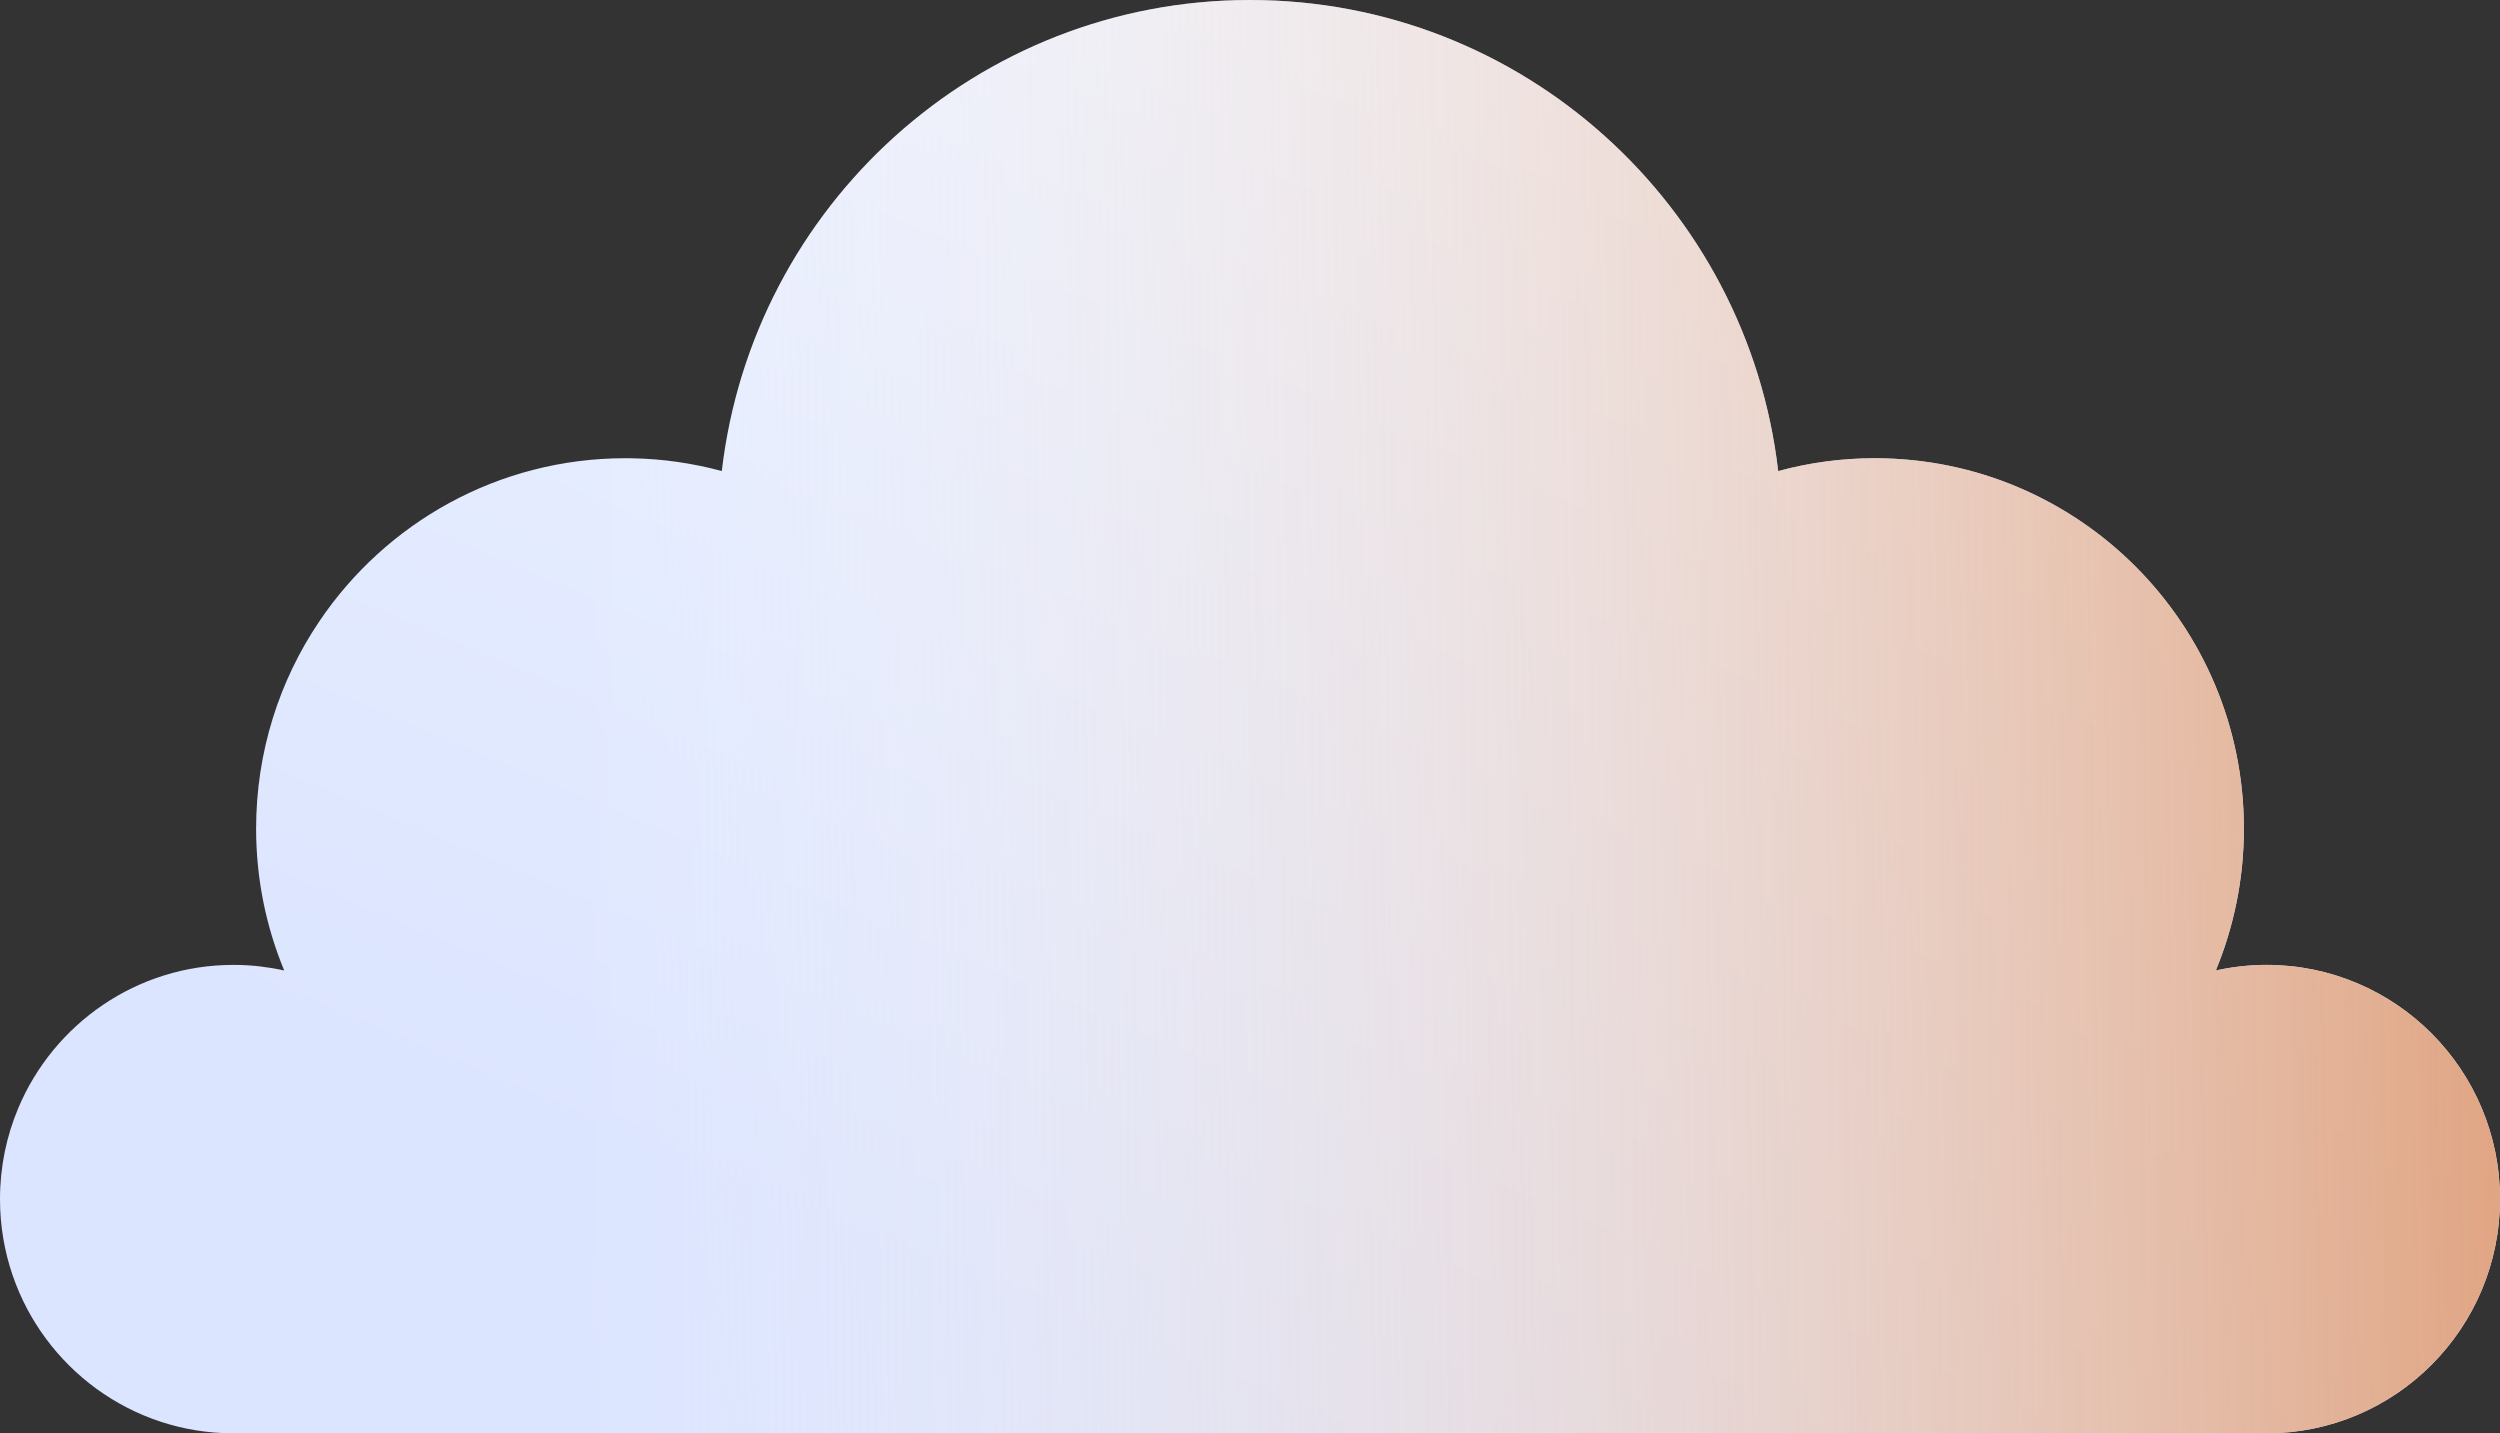
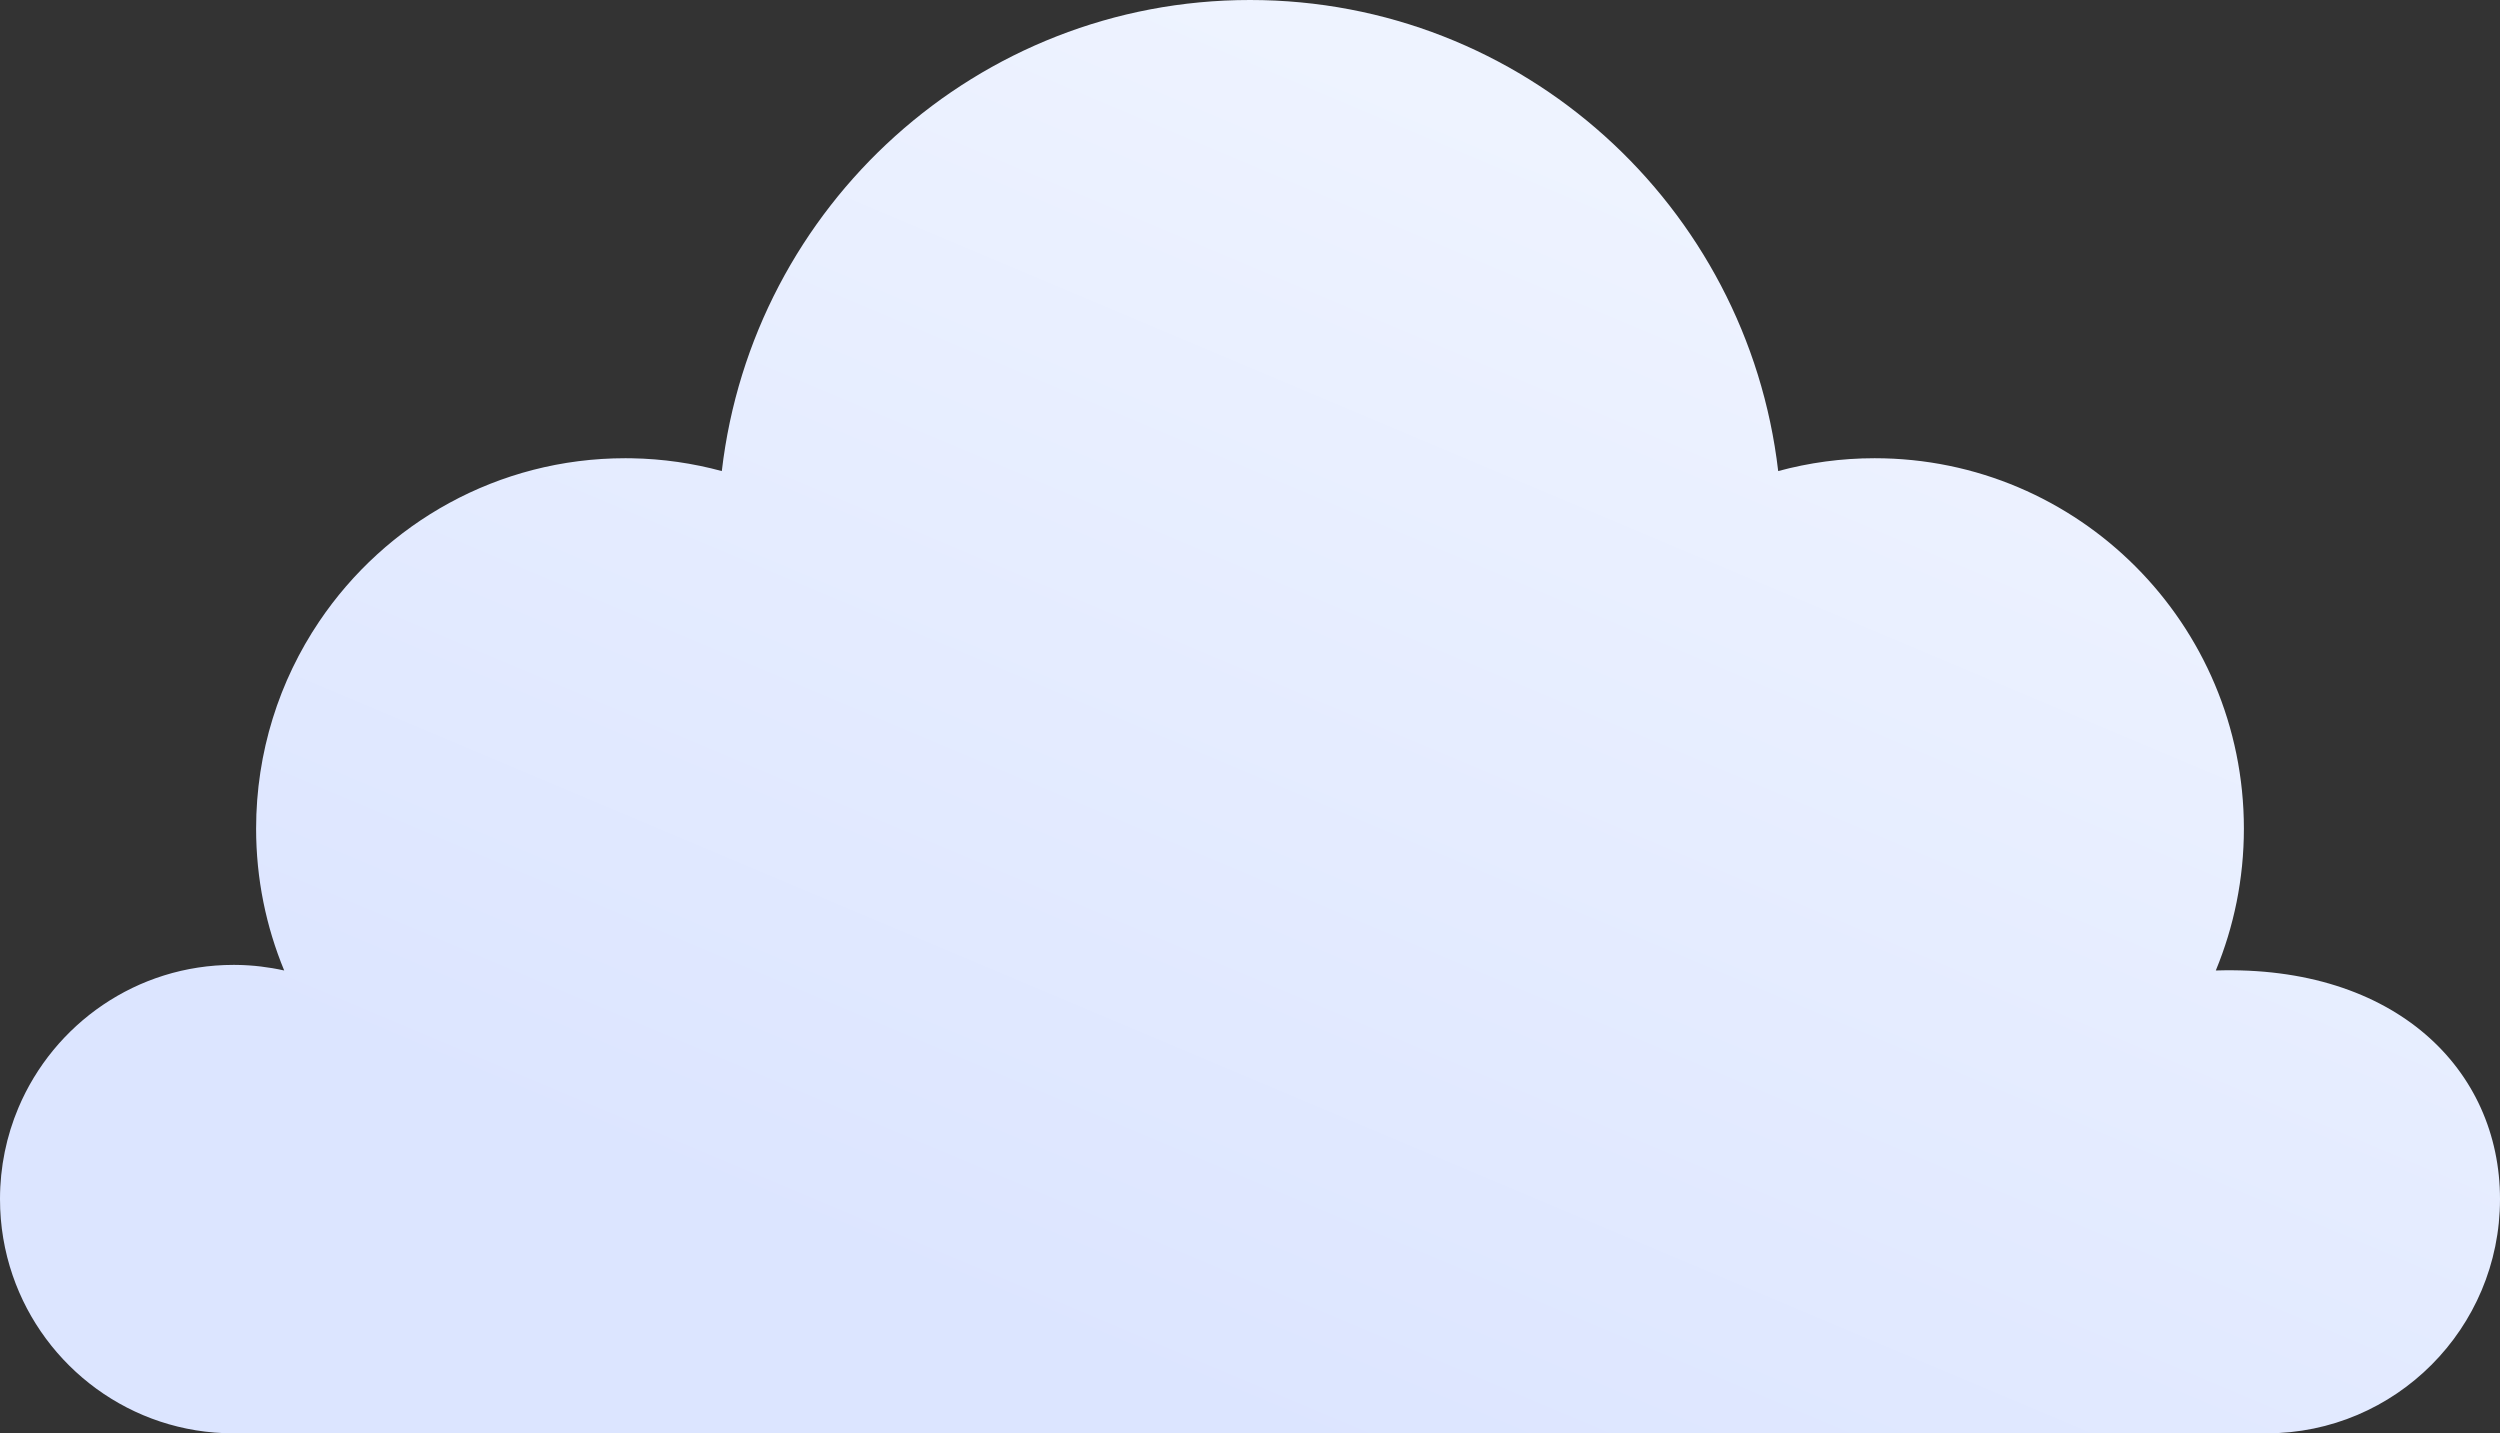
<svg xmlns="http://www.w3.org/2000/svg" width="225" height="129" viewBox="0 0 225 129" fill="none">
  <rect x="0" y="0" width="225" height="129" fill="#333333" stroke="none" />
-   <path fill-rule="evenodd" clip-rule="evenodd" d="M199.422 87.344C200.892 87.017 202.418 86.84 203.987 86.84C215.592 86.84 225 96.277 225 107.92C225 119.562 215.592 129 203.987 129H143.426H21.014C21.014 129 21.014 129 21.013 129C11.799 129 3.97 123.051 1.135 114.772C0.399 112.624 0 110.319 0 107.92C0 105.009 0.588 102.236 1.651 99.714C4.842 92.148 12.31 86.84 21.013 86.84C21.014 86.84 21.014 86.84 21.014 86.84C21.112 86.84 21.209 86.84 21.307 86.842C22.772 86.862 24.2 87.038 25.578 87.344C23.952 83.412 23.05 79.102 23.05 74.58C23.05 67.675 25.142 61.26 28.726 55.939C34.698 47.071 44.812 41.24 56.284 41.24C56.284 41.24 56.284 41.24 56.285 41.24C56.472 41.24 56.659 41.242 56.846 41.245C59.65 41.292 62.368 41.694 64.963 42.396C67.738 18.526 87.96 0 112.5 0C137.04 0 157.262 18.526 160.037 42.396C162.805 41.646 165.712 41.24 168.716 41.24C187.071 41.24 201.95 56.167 201.95 74.58C201.95 79.102 201.048 83.412 199.422 87.344Z" fill="url(#paint0_linear)" />
-   <path fill-rule="evenodd" clip-rule="evenodd" d="M199.422 87.344C200.892 87.017 202.418 86.84 203.987 86.84C215.592 86.84 225 96.277 225 107.92C225 119.562 215.592 129 203.987 129H143.426H21.014C21.014 129 21.014 129 21.013 129C11.799 129 3.97 123.051 1.135 114.772C0.399 112.624 0 110.319 0 107.92C0 105.009 0.588 102.236 1.651 99.714C4.842 92.148 12.31 86.84 21.013 86.84C21.014 86.84 21.014 86.84 21.014 86.84C21.112 86.84 21.209 86.84 21.307 86.842C22.772 86.862 24.2 87.038 25.578 87.344C23.952 83.412 23.05 79.102 23.05 74.58C23.05 67.675 25.142 61.26 28.726 55.939C34.698 47.071 44.812 41.24 56.284 41.24C56.284 41.24 56.284 41.24 56.285 41.24C56.472 41.24 56.659 41.242 56.846 41.245C59.65 41.292 62.368 41.694 64.963 42.396C67.738 18.526 87.96 0 112.5 0C137.04 0 157.262 18.526 160.037 42.396C162.805 41.646 165.712 41.24 168.716 41.24C187.071 41.24 201.95 56.167 201.95 74.58C201.95 79.102 201.048 83.412 199.422 87.344Z" fill="url(#paint1_linear)" />
+   <path fill-rule="evenodd" clip-rule="evenodd" d="M199.422 87.344C215.592 86.84 225 96.277 225 107.92C225 119.562 215.592 129 203.987 129H143.426H21.014C21.014 129 21.014 129 21.013 129C11.799 129 3.97 123.051 1.135 114.772C0.399 112.624 0 110.319 0 107.92C0 105.009 0.588 102.236 1.651 99.714C4.842 92.148 12.31 86.84 21.013 86.84C21.014 86.84 21.014 86.84 21.014 86.84C21.112 86.84 21.209 86.84 21.307 86.842C22.772 86.862 24.2 87.038 25.578 87.344C23.952 83.412 23.05 79.102 23.05 74.58C23.05 67.675 25.142 61.26 28.726 55.939C34.698 47.071 44.812 41.24 56.284 41.24C56.284 41.24 56.284 41.24 56.285 41.24C56.472 41.24 56.659 41.242 56.846 41.245C59.65 41.292 62.368 41.694 64.963 42.396C67.738 18.526 87.96 0 112.5 0C137.04 0 157.262 18.526 160.037 42.396C162.805 41.646 165.712 41.24 168.716 41.24C187.071 41.24 201.95 56.167 201.95 74.58C201.95 79.102 201.048 83.412 199.422 87.344Z" fill="url(#paint0_linear)" />
  <defs>
    <linearGradient id="paint0_linear" x1="158.057" y1="20.328" x2="112.254" y2="128.896" gradientUnits="userSpaceOnUse">
      <stop stop-color="#EEF3FF" />
      <stop offset="1" stop-color="#DCE5FF" />
    </linearGradient>
    <linearGradient id="paint1_linear" x1="225" y1="103.2" x2="51.358" y2="105.634" gradientUnits="userSpaceOnUse">
      <stop stop-color="#E0A583" />
      <stop offset="1" stop-color="white" stop-opacity="0" />
    </linearGradient>
  </defs>
</svg>